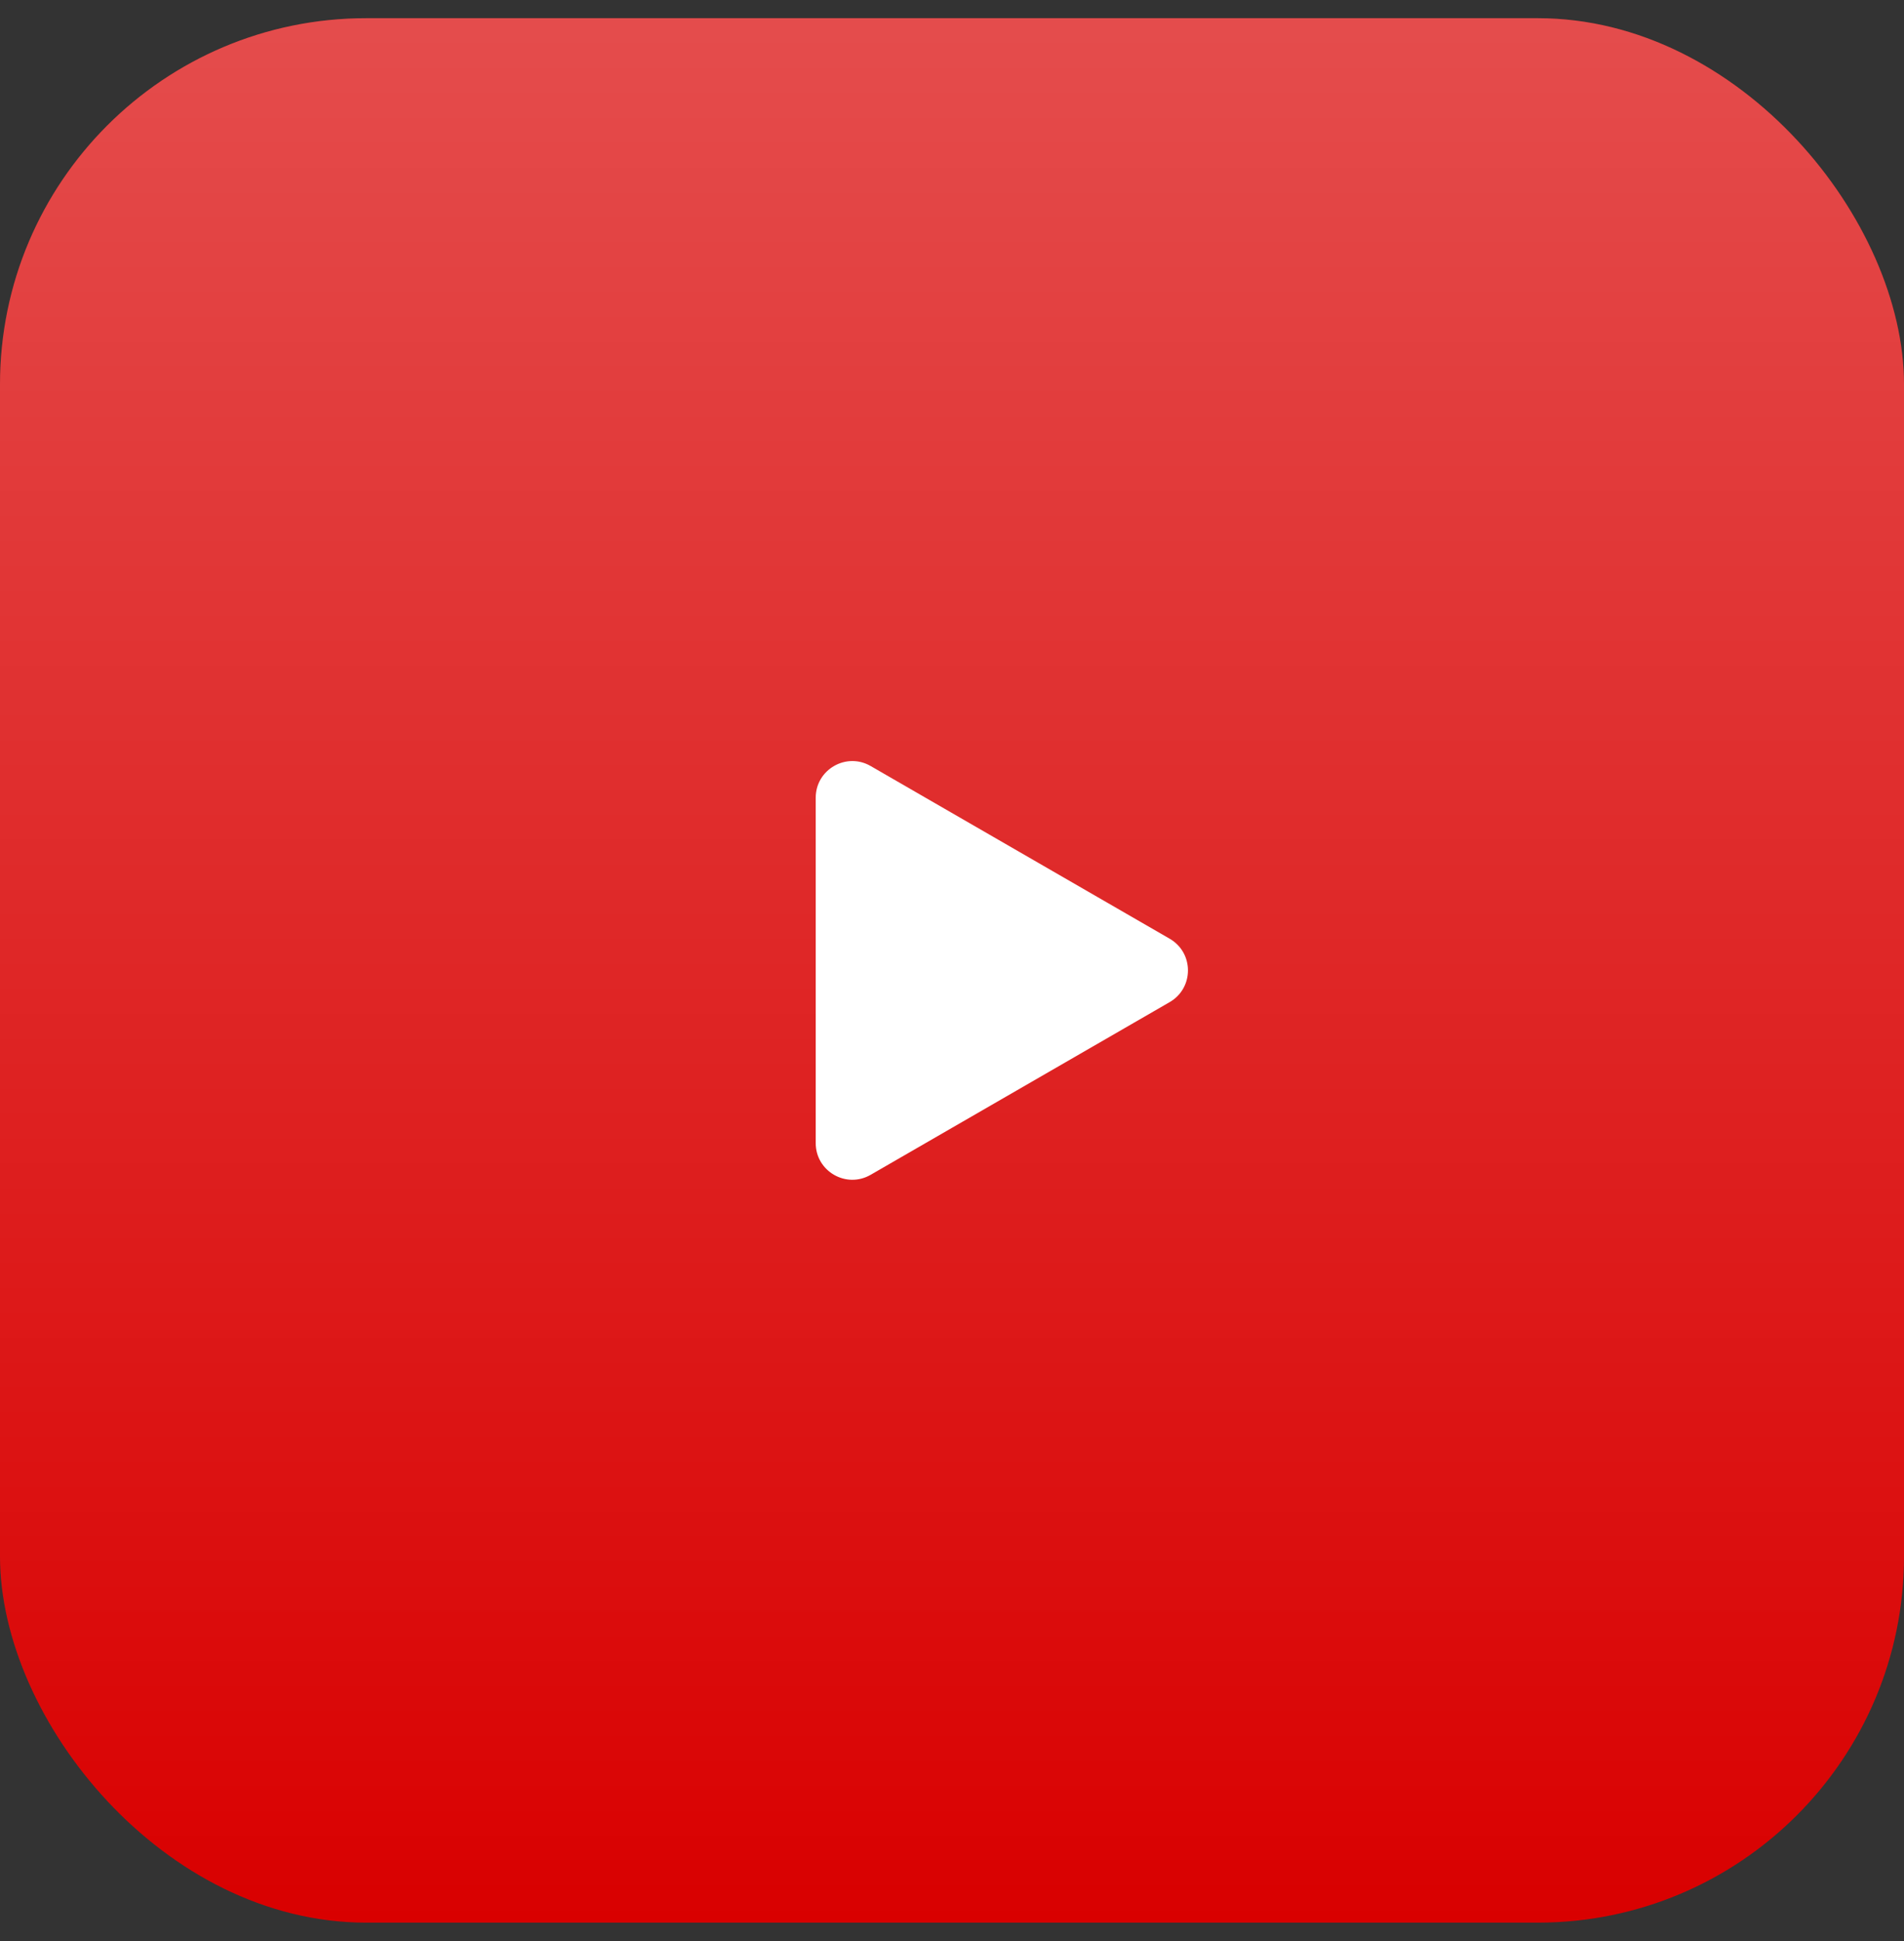
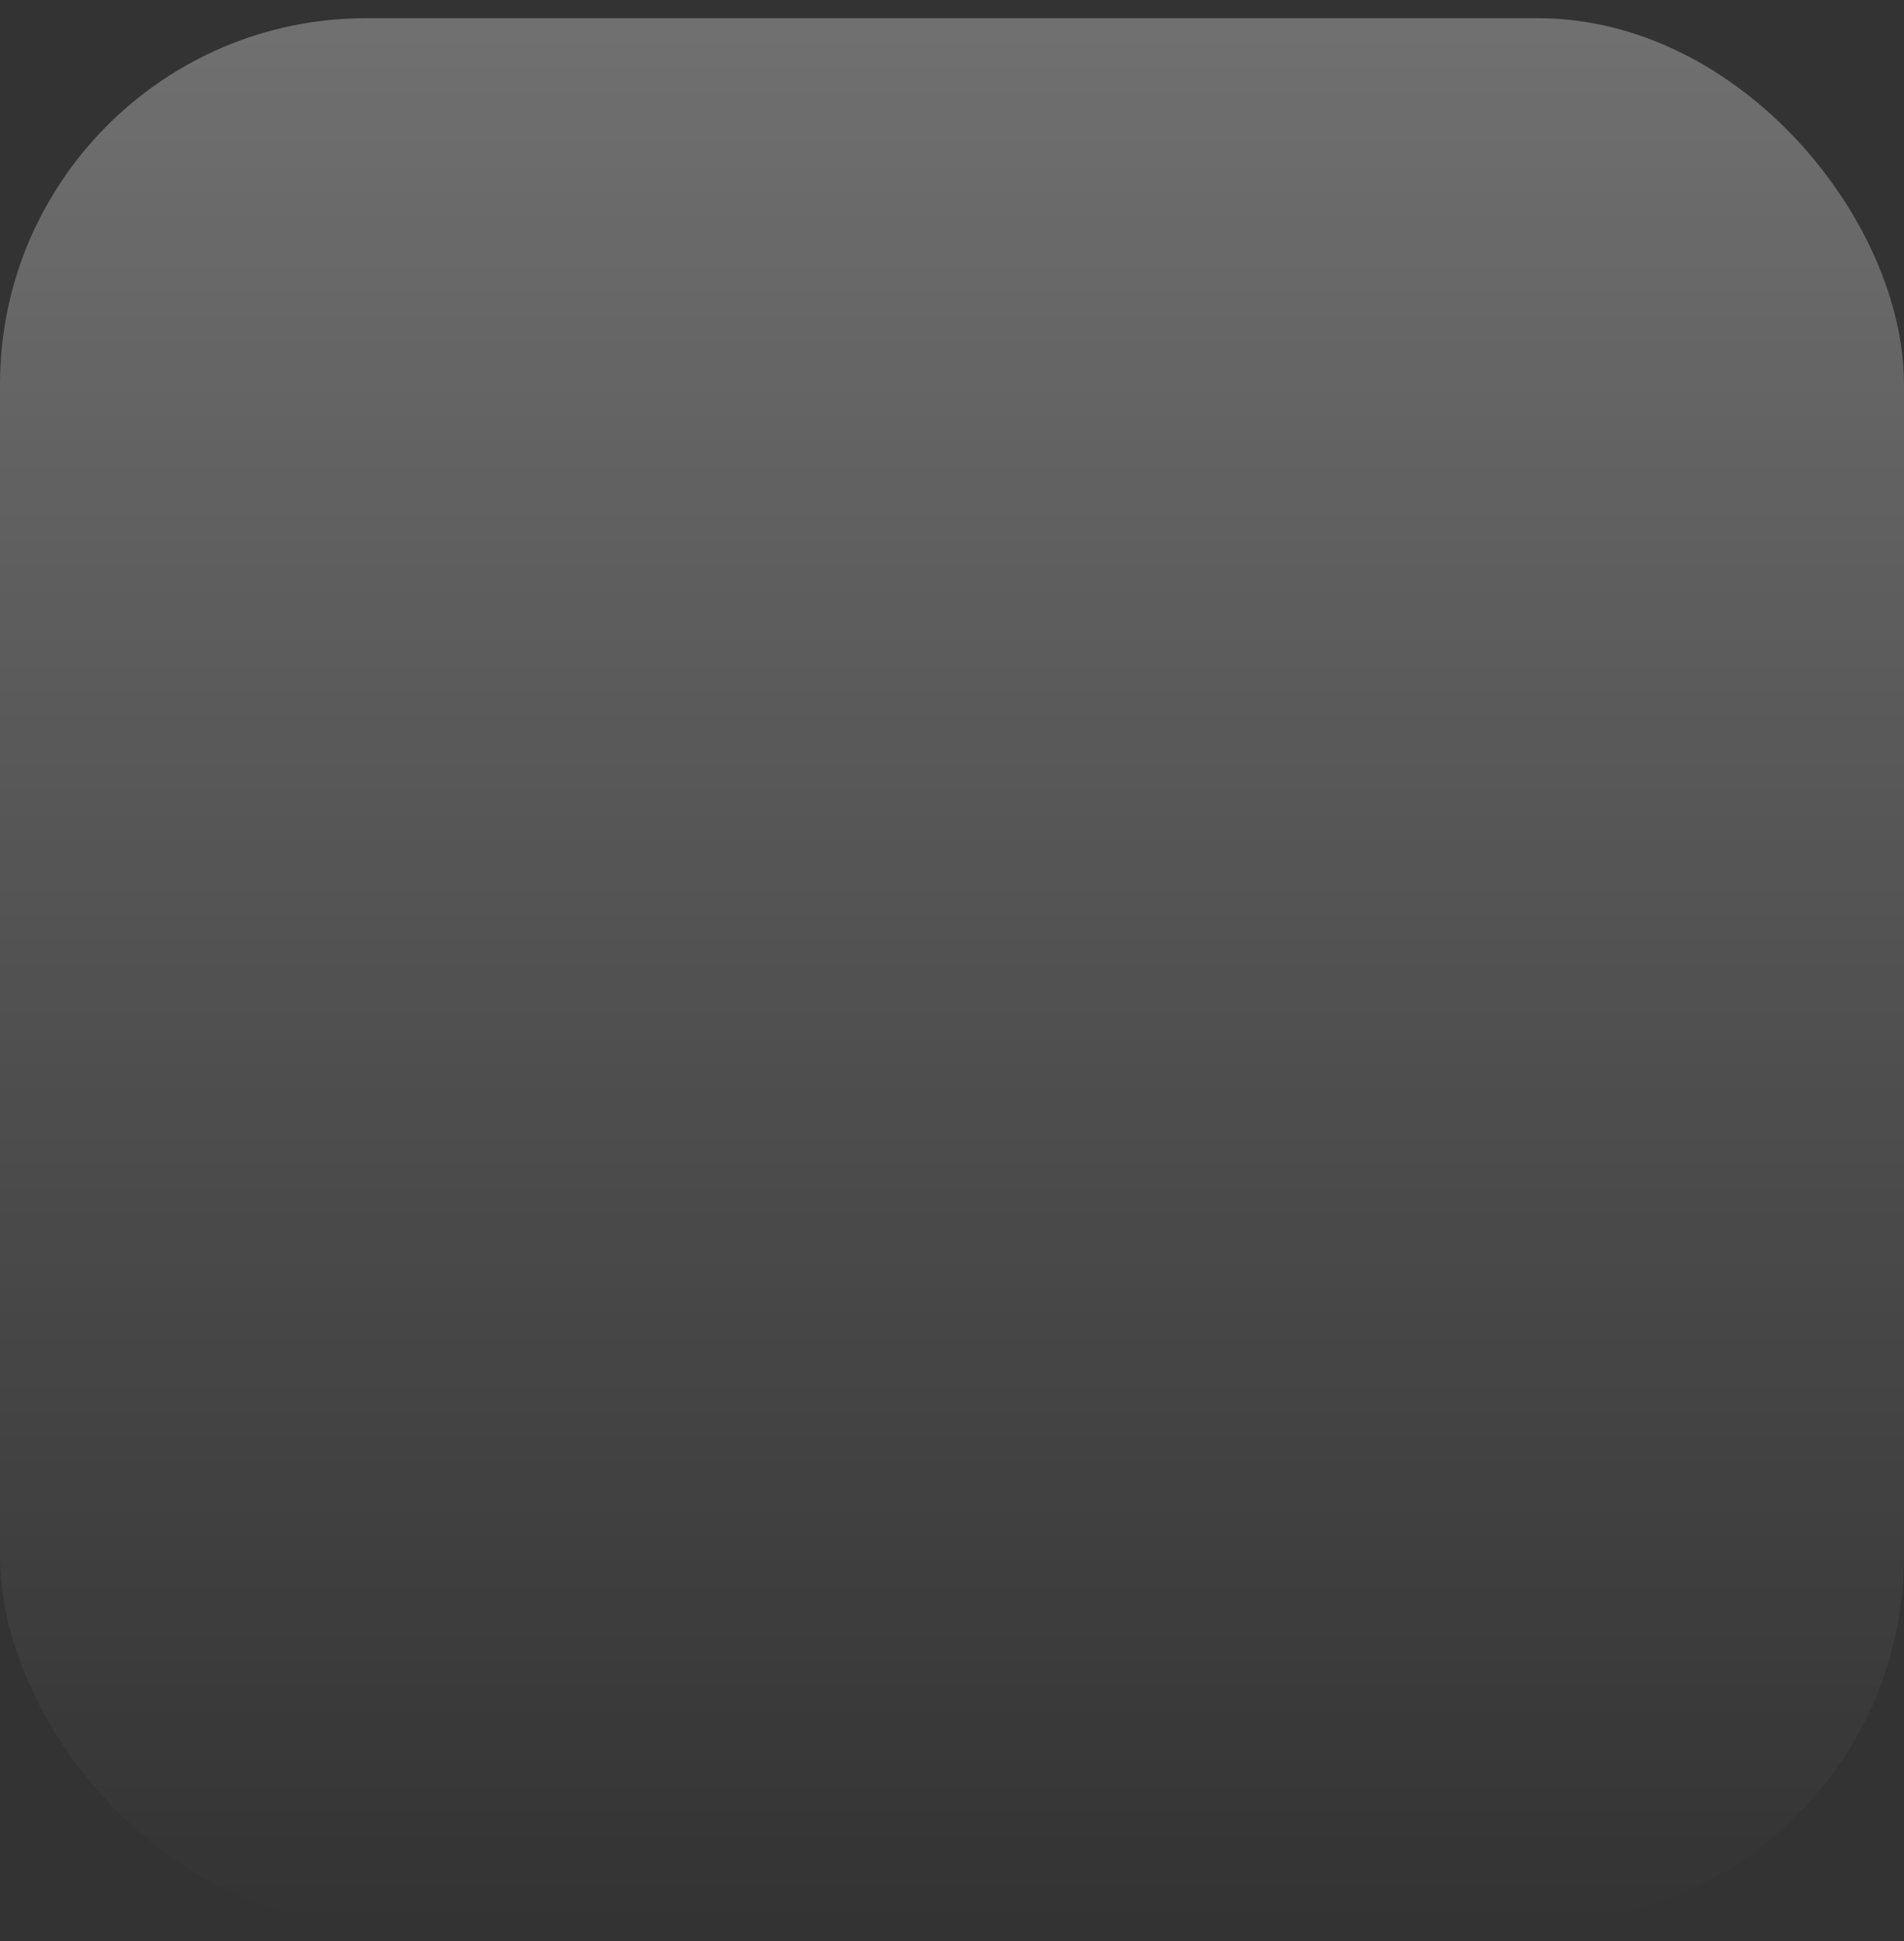
<svg xmlns="http://www.w3.org/2000/svg" width="52" height="53" viewBox="0 0 52 53" fill="none">
  <rect x="0" y="0" width="52" height="53" fill="#333333" stroke="none" />
-   <rect y="0.497" width="52" height="52" rx="10" fill="#D90000" />
  <rect y="0.497" width="52" height="52" rx="10" fill="url(#paint0_linear_507_342)" fill-opacity="0.3" />
-   <path d="M31.944 25.631C32.611 26.016 32.611 26.978 31.944 27.363L23.778 32.078C23.111 32.463 22.278 31.982 22.278 31.212L22.278 21.782C22.278 21.012 23.111 20.531 23.778 20.916L31.944 25.631Z" fill="white" />
  <defs>
    <linearGradient id="paint0_linear_507_342" x1="26" y1="0.497" x2="26" y2="52.497" gradientUnits="userSpaceOnUse">
      <stop stop-color="white" />
      <stop offset="1" stop-color="white" stop-opacity="0" />
    </linearGradient>
  </defs>
</svg>